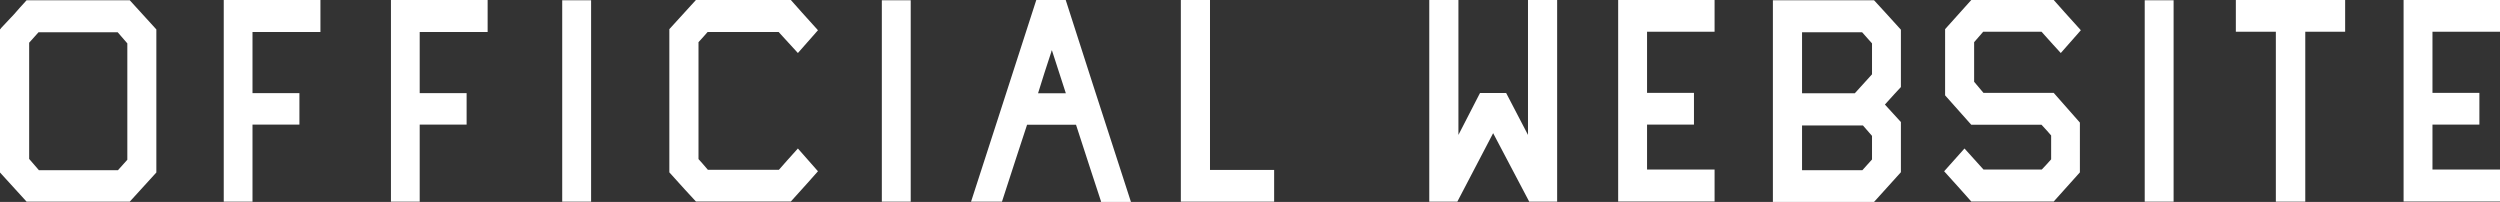
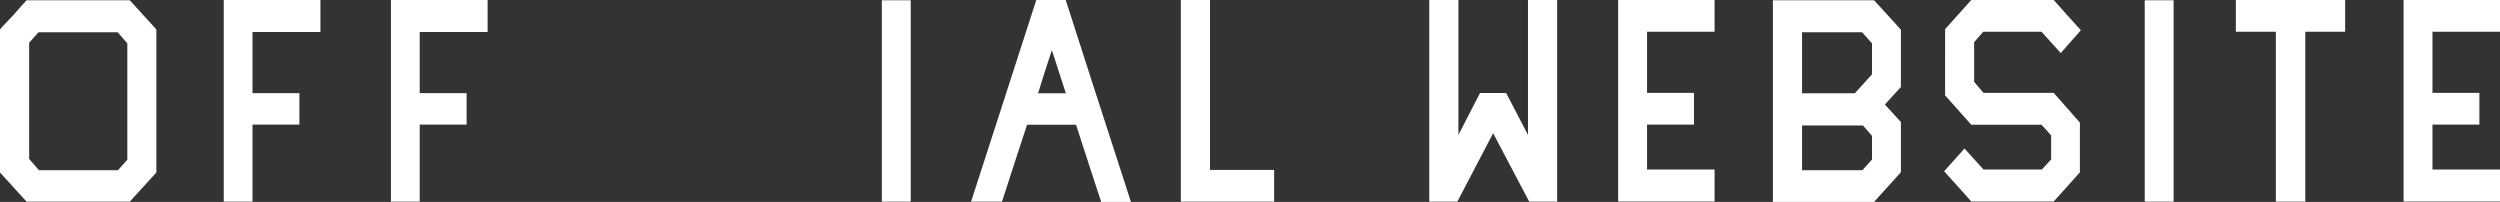
<svg xmlns="http://www.w3.org/2000/svg" id="_レイヤー_2" data-name="レイヤー 2" viewBox="0 0 184.36 14.89">
  <rect x="0" y="0" width="184.36" height="14.89" fill="#333333" stroke="none" />
  <defs>
    <style>
      .cls-1 {
        fill: #fff;
      }
    </style>
  </defs>
  <g id="guide">
    <g>
      <path class="cls-1" d="M1.96.02h7.61c.44.49,1.1,1.2,1.96,2.15v10.55c-.43.47-1.08,1.19-1.96,2.15H1.96c-.43-.47-1.08-1.19-1.96-2.15V2.17s.03-.03.04-.04c.01-.01.03-.04.04-.06.32-.34.63-.68.95-1.01C1.33.71,1.64.37,1.96.02ZM2.86,12.55h5.84c.16-.17.39-.43.69-.77V3.2c-.16-.19-.39-.46-.71-.82H2.84c-.16.17-.39.43-.69.77v8.57c.16.19.39.46.71.82Z" />
      <path class="cls-1" d="M18.63,14.87h-2.13V0h7.13v2.36h-5.01v4.51h3.46v2.32h-3.46v5.67Z" />
      <path class="cls-1" d="M30.96,14.87h-2.13V0h7.13v2.36h-5.01v4.51h3.46v2.32h-3.46v5.67Z" />
-       <path class="cls-1" d="M41.46.02h2.13v14.85h-2.13V.02Z" />
-       <path class="cls-1" d="M52.18,2.36c-.14.17-.37.42-.67.75v8.62c.16.17.39.44.69.79h5.24c.31-.36.78-.88,1.4-1.57.33.37.82.93,1.48,1.68-.44.5-1.11,1.25-2,2.23h-7c-.44-.47-1.1-1.19-1.96-2.15V2.15c.43-.47,1.08-1.19,1.96-2.15h7c.44.5,1.11,1.25,2,2.23-.33.37-.82.93-1.48,1.68-.32-.34-.79-.86-1.42-1.55h-5.24Z" />
+       <path class="cls-1" d="M41.46.02h2.13h-2.13V.02Z" />
      <path class="cls-1" d="M65.03.02h2.13v14.85h-2.13V.02Z" />
      <path class="cls-1" d="M81.18,14.89s0-.02.02-.02c-.42-1.26-1.03-3.15-1.85-5.67h-3.61c-.42,1.26-1.03,3.15-1.85,5.67h-2.28c1.07-3.31,2.68-8.26,4.81-14.87h2.17c1.06,3.31,2.66,8.27,4.81,14.89h-2.23ZM76.54,6.88h2.06c-.23-.7-.57-1.76-1.03-3.18-.01.03-.03.06-.04.09,0,.03,0,.06-.02.09-.16.5-.32,1-.49,1.5-.16.5-.32,1-.47,1.5Z" />
      <path class="cls-1" d="M89.23,0v12.53h4.73v2.34h-6.88V0h2.15Z" />
      <path class="cls-1" d="M107.46,14.87h-2.06V0h2.15v9.95c.36-.69.89-1.72,1.59-3.09h1.93c.36.69.89,1.72,1.61,3.09V0h2.15v14.87h-2.06c-.59-1.12-1.48-2.8-2.66-5.05-.59,1.12-1.47,2.8-2.64,5.05Z" />
      <path class="cls-1" d="M119.33,14.87V0h7.11v2.34h-4.98v4.51h3.46v2.34h-3.46v3.31h4.98v2.36h-7.11Z" />
      <path class="cls-1" d="M130.74.04v-.02h7.46c.44.47,1.1,1.2,1.98,2.17v4.23c-.27.29-.67.72-1.18,1.29.26.29.65.72,1.18,1.29v3.7c-.44.49-1.1,1.22-1.98,2.19h-7.46V.04ZM132.89,6.9v-.02h3.89c.29-.31.71-.78,1.27-1.4v-2.28c-.16-.19-.4-.46-.73-.82h-4.43v4.51ZM132.89,12.55h4.45c.16-.17.39-.44.71-.79v-1.74c-.14-.17-.37-.43-.67-.77h-4.49v3.31Z" />
      <path class="cls-1" d="M146.25,2.34c-.14.17-.37.43-.67.77v2.92c.16.19.39.46.69.82h5.18c.43.49,1.07,1.22,1.93,2.19v3.67c-.43.47-1.07,1.19-1.93,2.15h-6.08c-.44-.5-1.11-1.25-2-2.23.33-.37.83-.93,1.5-1.68.31.34.78.86,1.4,1.55h4.3c.16-.16.39-.41.69-.75v-1.76c-.16-.19-.39-.45-.71-.79h-5.18c-.43-.49-1.07-1.21-1.93-2.17V2.15c.43-.47,1.07-1.19,1.93-2.15h6.08c.44.5,1.11,1.25,2,2.23-.33.37-.82.93-1.48,1.68-.32-.34-.79-.87-1.42-1.57h-4.3Z" />
      <path class="cls-1" d="M158.16.02h2.13v14.85h-2.13V.02Z" />
      <path class="cls-1" d="M164.88,2.34V0h8.06v2.34h-2.94v12.53h-2.17V2.34h-2.94Z" />
      <path class="cls-1" d="M177.25,14.87V0h7.11v2.34h-4.98v4.51h3.46v2.34h-3.46v3.31h4.98v2.36h-7.11Z" />
    </g>
  </g>
</svg>